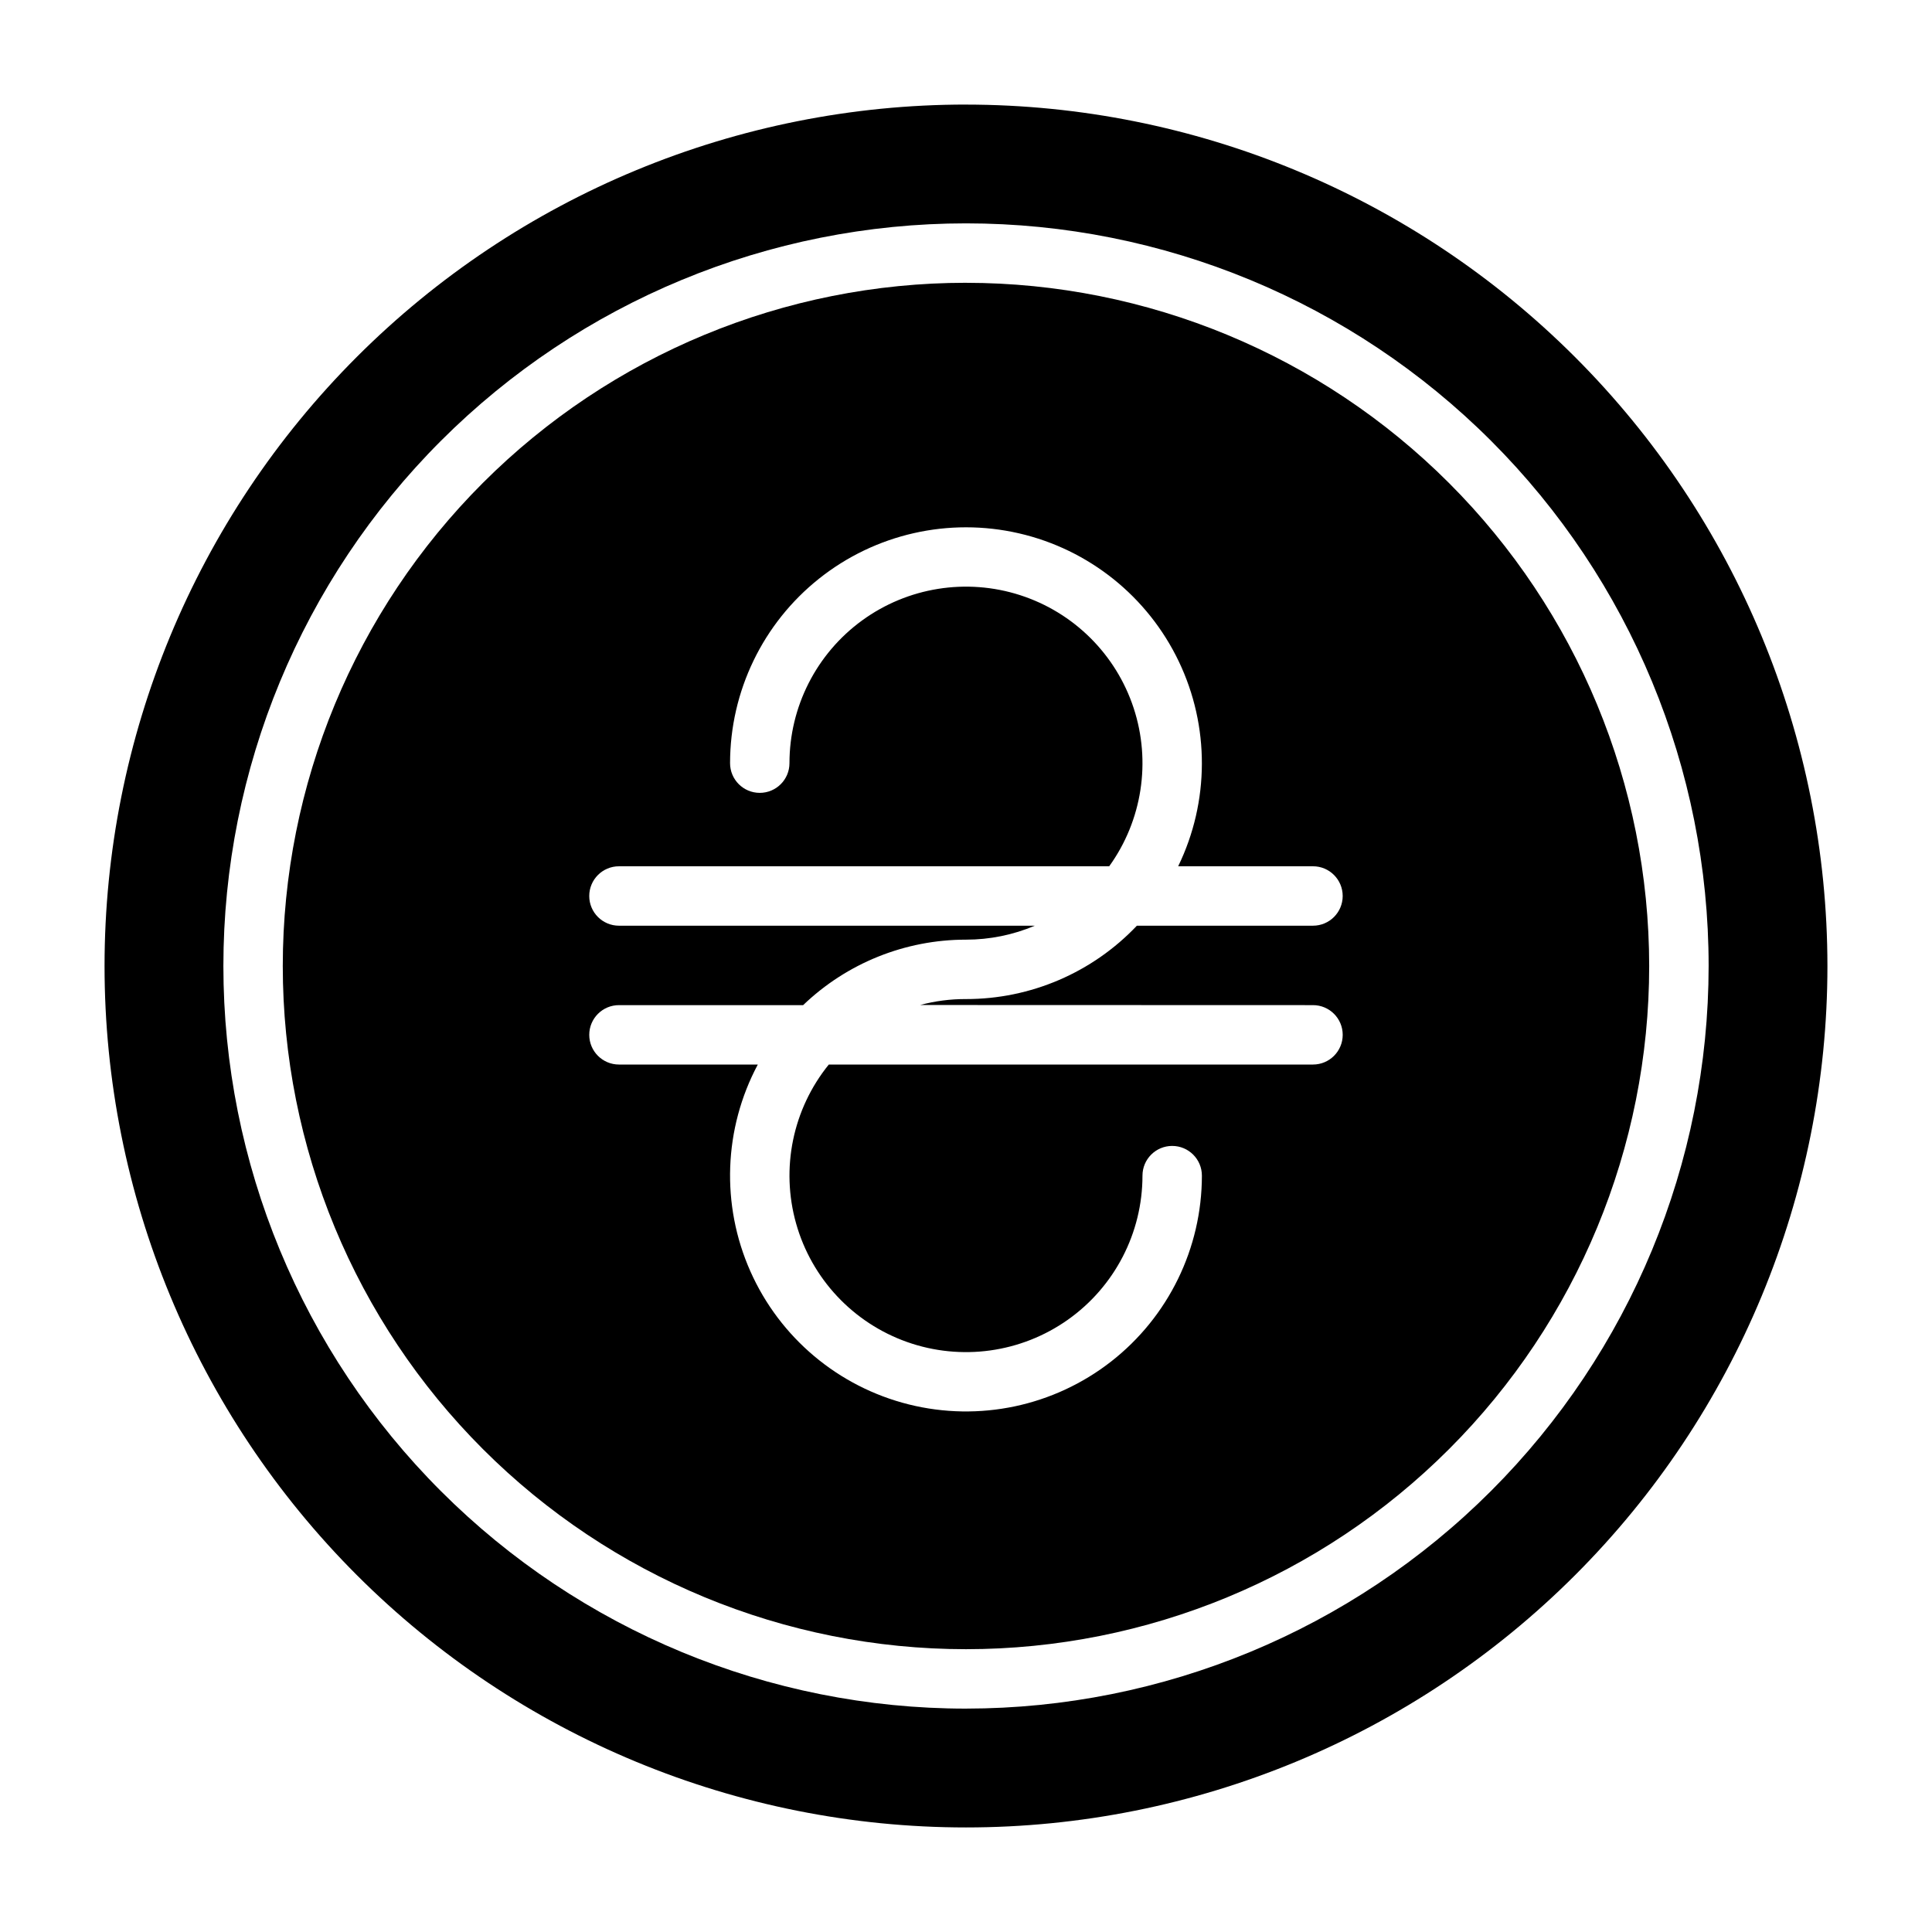
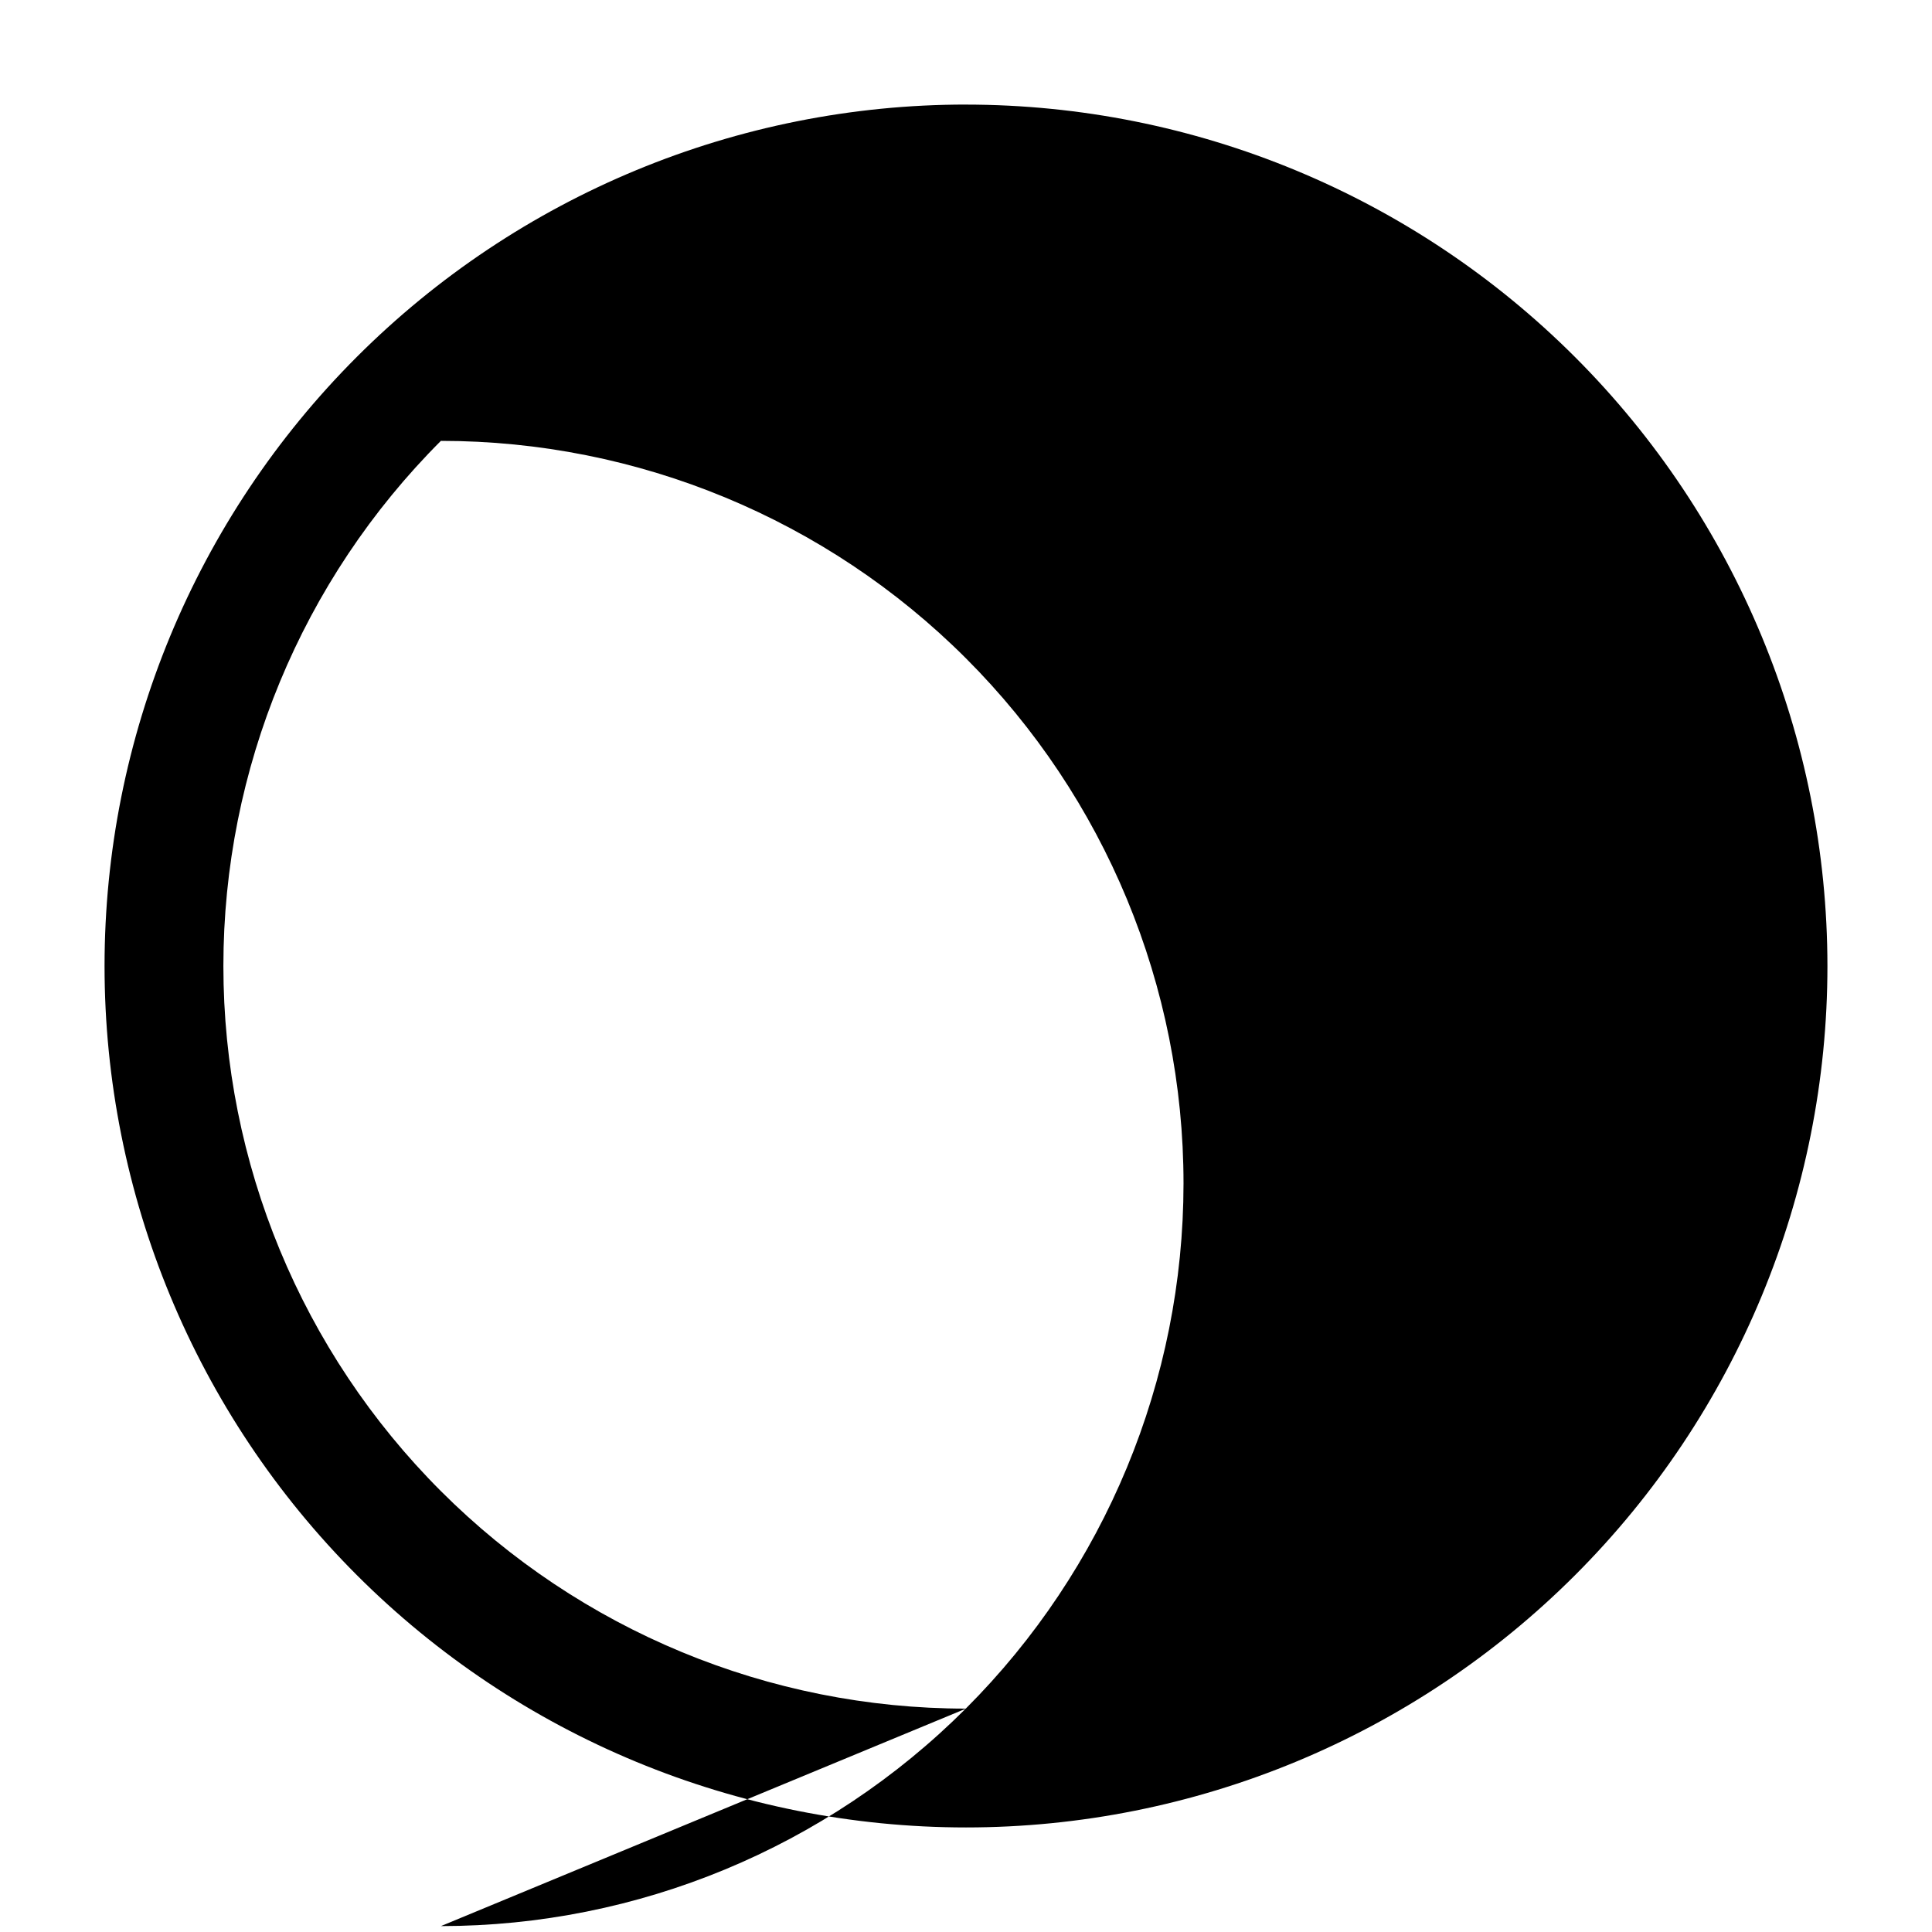
<svg xmlns="http://www.w3.org/2000/svg" fill="#000000" width="800px" height="800px" version="1.1" viewBox="144 144 512 512">
  <g>
-     <path d="m400 218.94c-48.02 0-94.074 19.074-128.03 53.031-33.957 33.953-53.031 80.008-53.031 128.03s19.074 94.07 53.031 128.02c33.953 33.957 80.008 53.031 128.03 53.031s94.07-19.074 128.02-53.031c33.957-33.953 53.031-80.004 53.031-128.02-0.02-48.016-19.102-94.055-53.055-128-33.949-33.949-79.988-53.035-128-53.055zm91.961 191.43c4.348 0 7.871 3.523 7.871 7.871s-3.523 7.871-7.871 7.871h-128.32c-9.559 11.805-12.789 27.516-8.664 42.133 4.121 14.617 15.086 26.324 29.402 31.395 14.316 5.07 30.203 2.875 42.609-5.891 12.402-8.766 19.781-23.008 19.781-38.195 0-4.348 3.523-7.871 7.871-7.871 4.348 0 7.875 3.523 7.875 7.871-0.008 19.25-8.883 37.422-24.059 49.266-15.176 11.84-34.961 16.031-53.637 11.359-18.672-4.672-34.152-17.684-41.965-35.277s-7.086-37.805 1.973-54.789h-36.793c-4.348 0-7.875-3.523-7.875-7.871s3.527-7.871 7.875-7.871h48.805c11.605-11.141 27.07-17.359 43.156-17.352 6.269 0.004 12.473-1.254 18.246-3.699h-110.21c-4.348 0-7.875-3.523-7.875-7.871s3.527-7.875 7.875-7.875h129.92c8.738-12.137 11.148-27.719 6.481-41.926-4.668-14.211-15.848-25.332-30.078-29.922-14.234-4.59-29.805-2.098-41.895 6.703-12.09 8.805-19.242 22.859-19.242 37.816 0 4.348-3.523 7.871-7.871 7.871-4.348 0-7.871-3.523-7.871-7.871 0.004-19.043 8.688-37.047 23.59-48.902 14.898-11.859 34.395-16.277 52.949-12.008 18.559 4.269 34.16 16.766 42.375 33.945 8.219 17.18 8.16 37.164-0.16 54.293h35.727c4.348 0 7.871 3.527 7.871 7.875s-3.523 7.871-7.871 7.871h-46.668c-11.785 12.43-28.164 19.461-45.293 19.445-4.106-0.02-8.191 0.512-12.156 1.574z" />
-     <path d="m400 171.71c-60.547 0-118.61 24.051-161.43 66.863s-66.863 100.88-66.863 161.43c0 60.543 24.051 118.61 66.863 161.42s100.88 66.867 161.43 66.867c60.543 0 118.61-24.055 161.42-66.867s66.867-100.88 66.867-161.42c-0.031-60.539-24.094-118.59-66.898-161.39-42.805-42.805-100.86-66.867-161.39-66.895zm0 425.09c-52.195 0-102.25-20.734-139.16-57.645-36.906-36.906-57.641-86.965-57.641-139.16 0-52.195 20.734-102.25 57.641-139.16s86.965-57.641 139.16-57.641c52.191 0 102.25 20.734 139.16 57.641 36.91 36.906 57.645 86.965 57.645 139.16-0.027 52.188-20.77 102.23-57.672 139.13s-86.941 57.645-139.13 57.672z" />
+     <path d="m400 171.71c-60.547 0-118.61 24.051-161.43 66.863s-66.863 100.88-66.863 161.43c0 60.543 24.051 118.61 66.863 161.42s100.88 66.867 161.43 66.867c60.543 0 118.61-24.055 161.42-66.867s66.867-100.88 66.867-161.42c-0.031-60.539-24.094-118.59-66.898-161.39-42.805-42.805-100.86-66.867-161.39-66.895zm0 425.09c-52.195 0-102.25-20.734-139.16-57.645-36.906-36.906-57.641-86.965-57.641-139.16 0-52.195 20.734-102.25 57.641-139.16c52.191 0 102.25 20.734 139.16 57.641 36.91 36.906 57.645 86.965 57.645 139.16-0.027 52.188-20.77 102.23-57.672 139.13s-86.941 57.645-139.13 57.672z" />
  </g>
</svg>